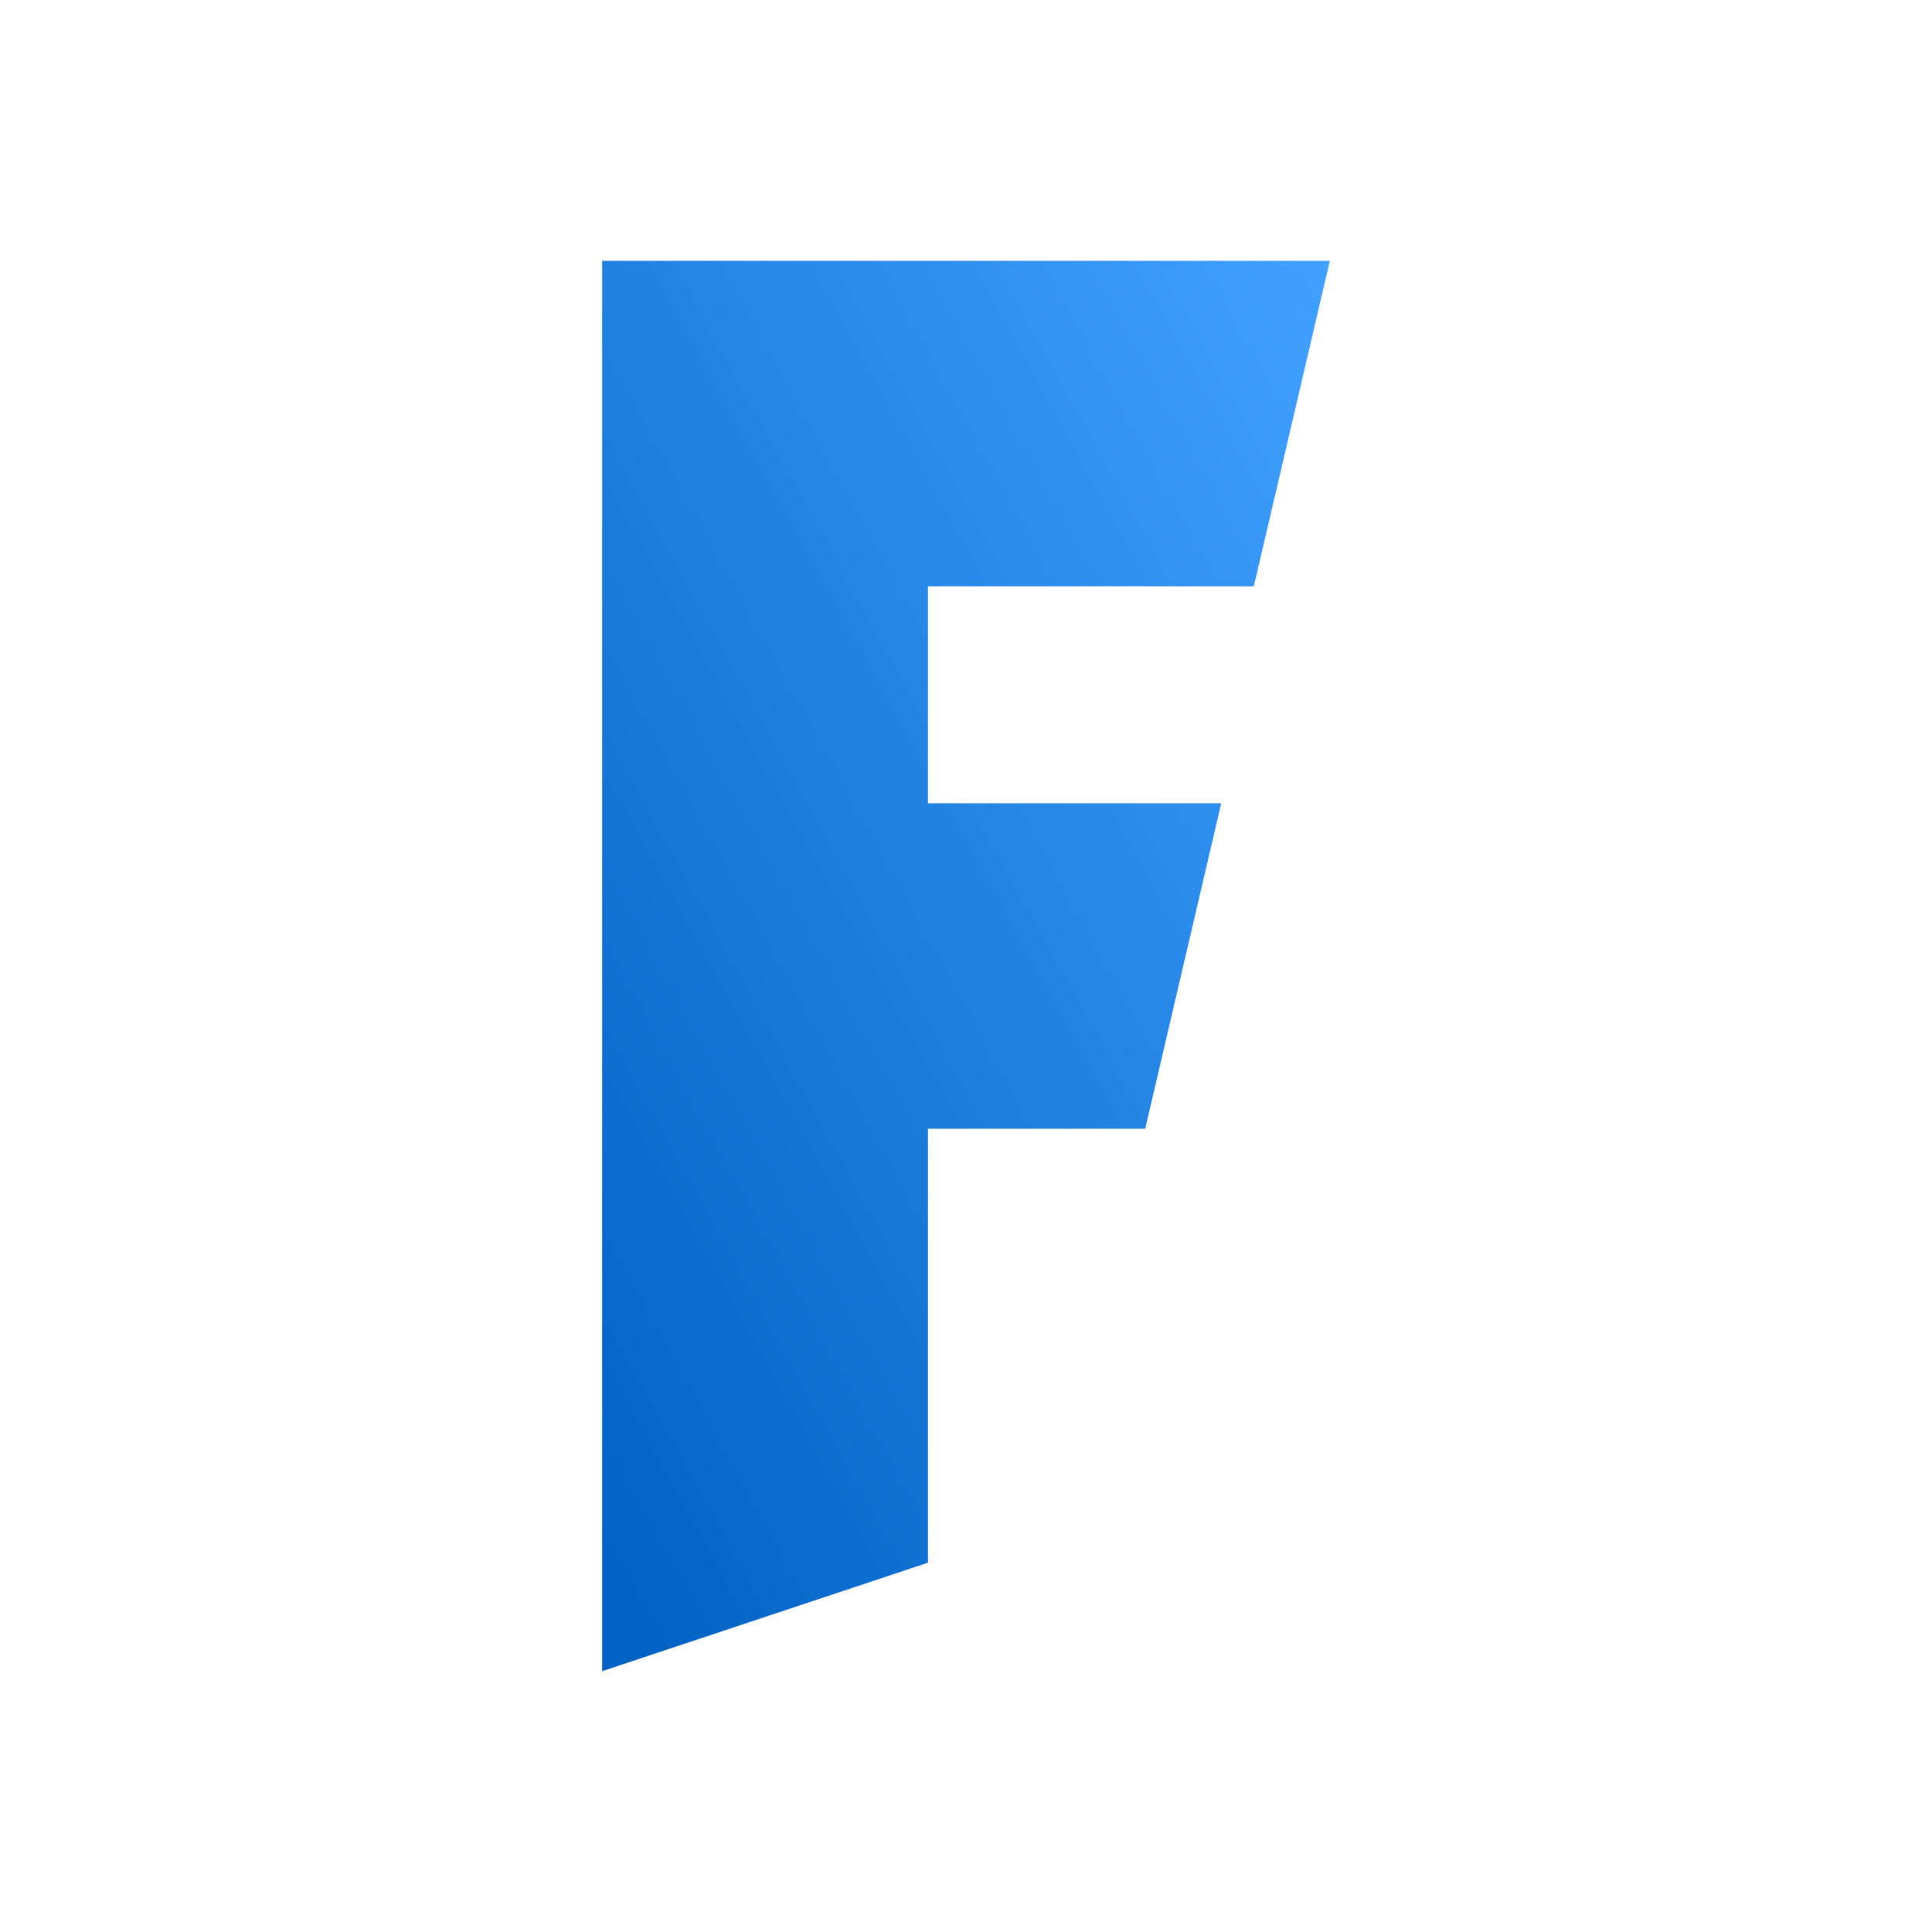
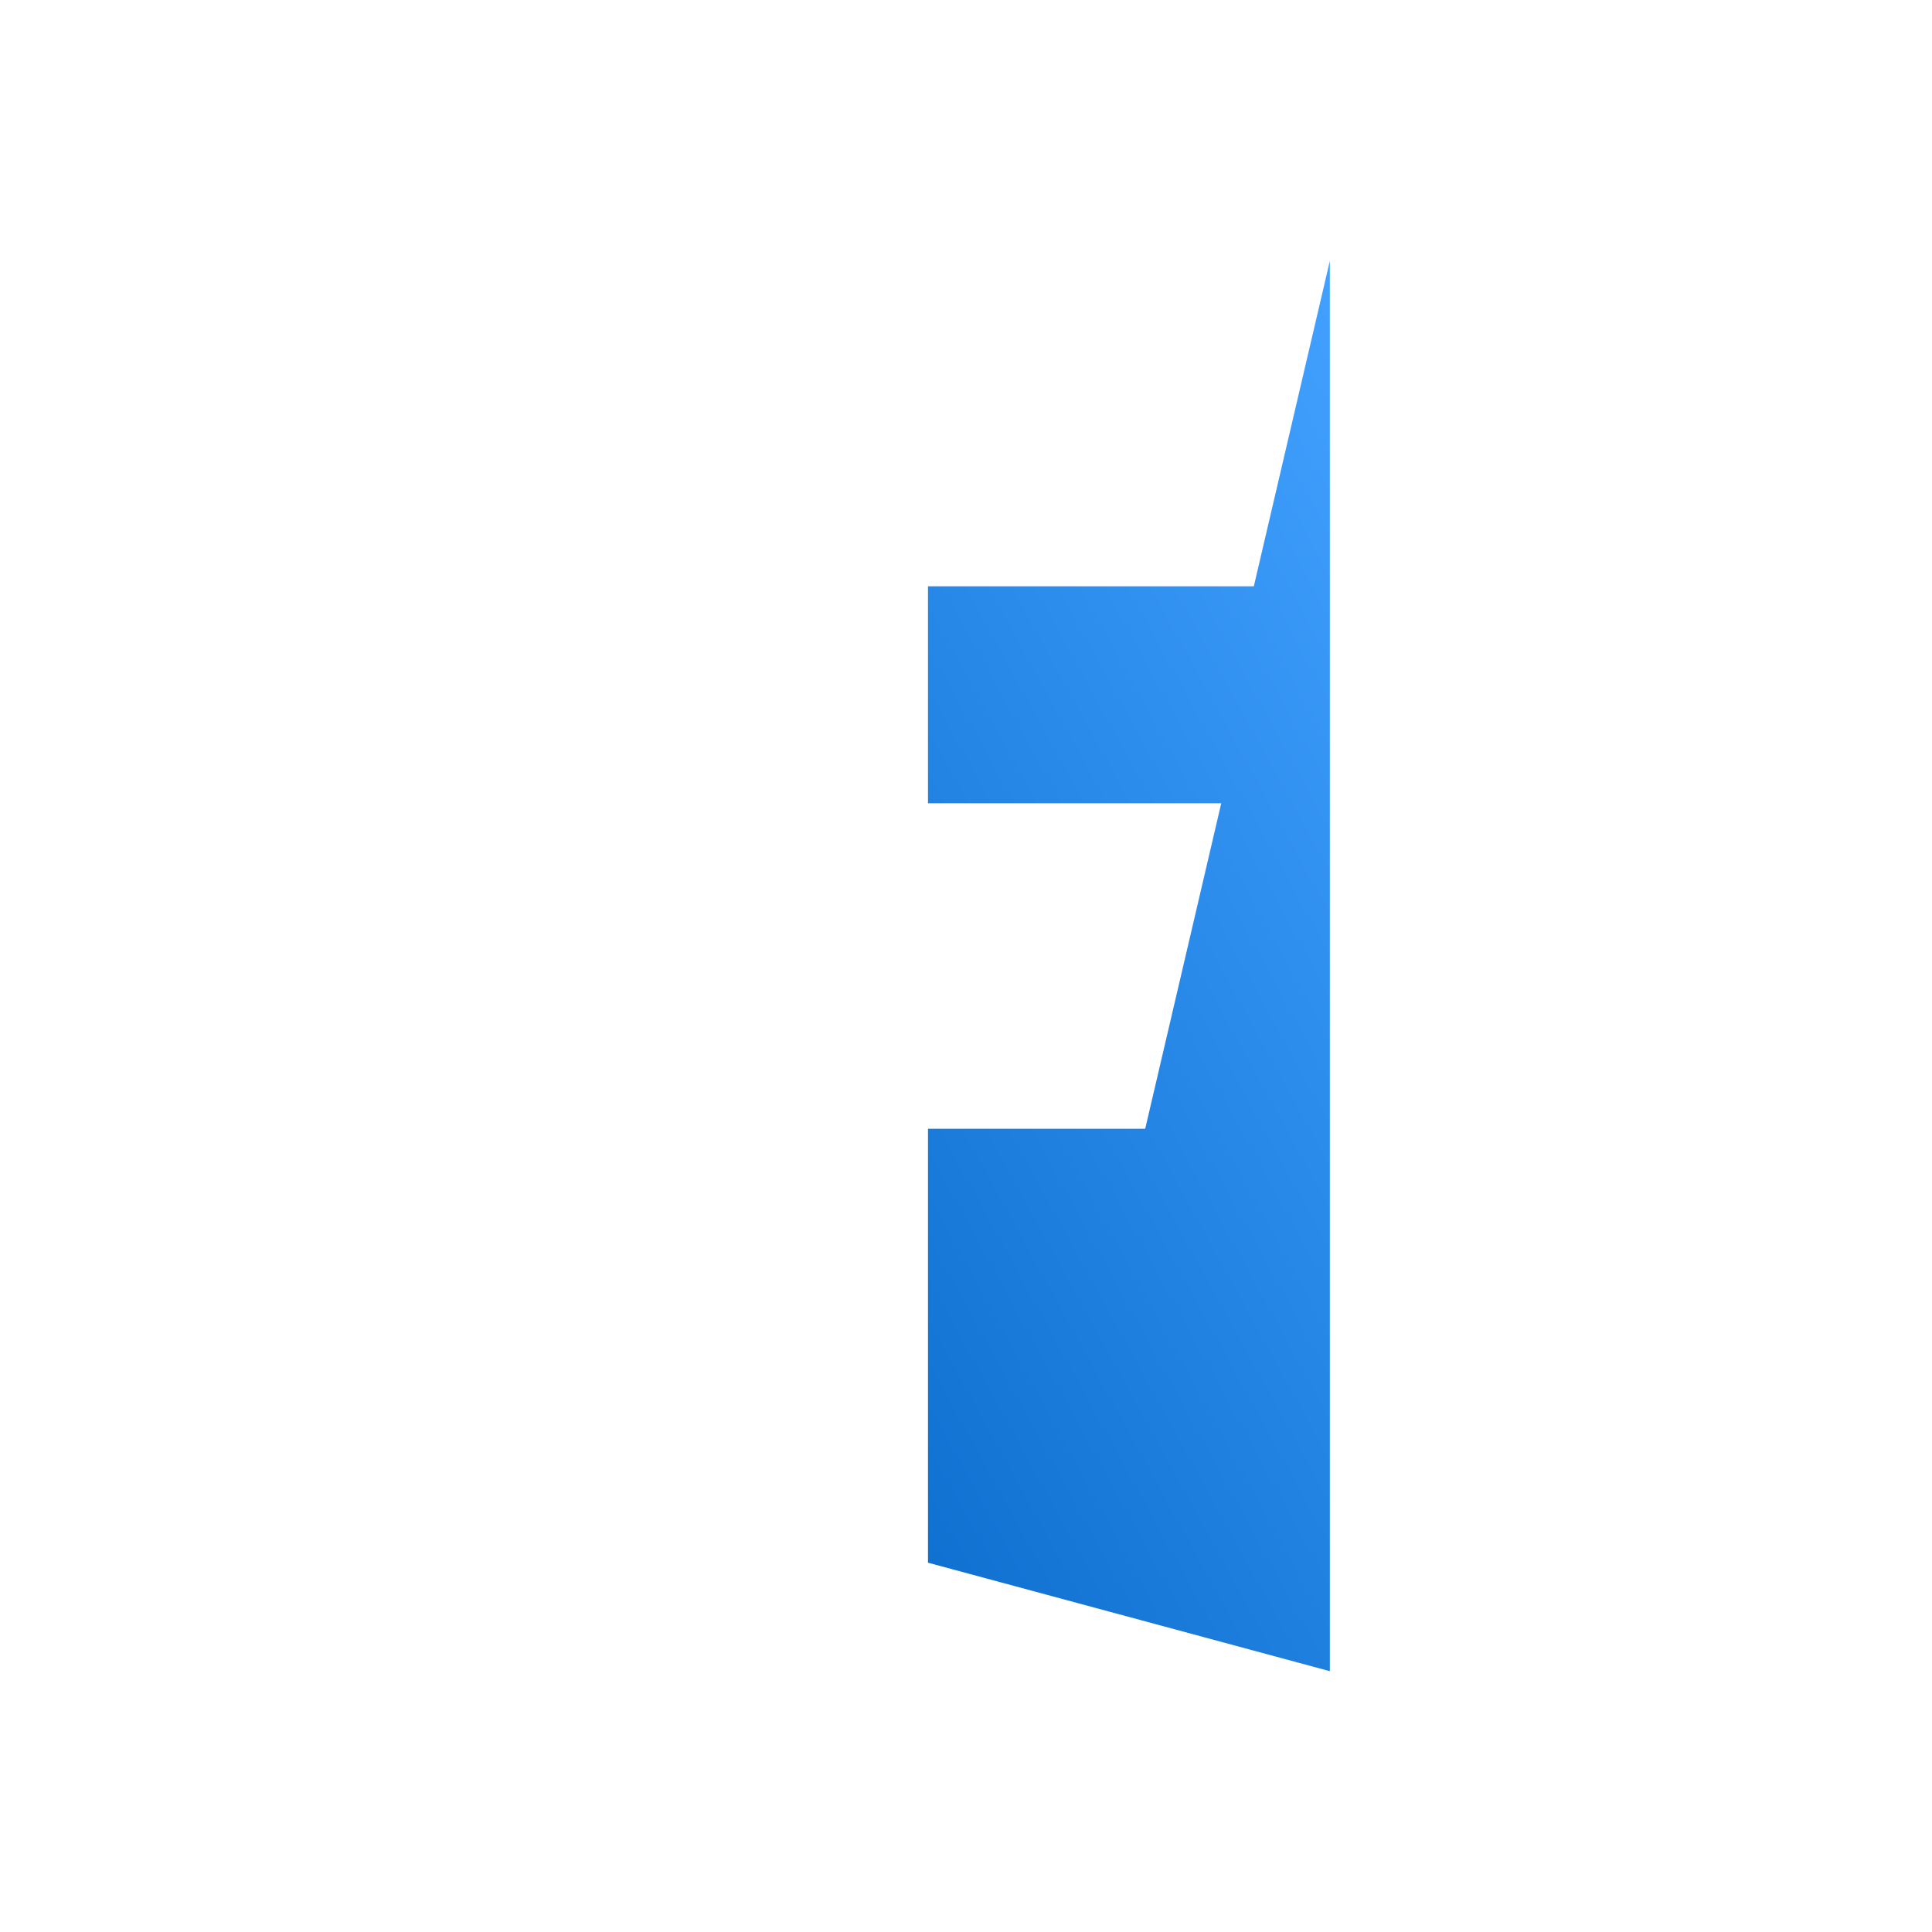
<svg xmlns="http://www.w3.org/2000/svg" class="w-full h-full" viewBox="0 0 600 600" fill="none">
-   <path fill-rule="evenodd" clip-rule="evenodd" d="M413 81H187V519L288.194 485.308V350.538H355.657L379.269 249.462H288.194V182.077H389.388L413 81Z" fill="url(#paint0_linear_509_13)" />
+   <path fill-rule="evenodd" clip-rule="evenodd" d="M413 81V519L288.194 485.308V350.538H355.657L379.269 249.462H288.194V182.077H389.388L413 81Z" fill="url(#paint0_linear_509_13)" />
  <defs>
    <linearGradient id="paint0_linear_509_13" x1="200.937" y1="519" x2="548.697" y2="327.77" gradientUnits="userSpaceOnUse">
      <stop stop-color="#0062C3" />
      <stop offset="1" stop-color="#42A1FF" />
    </linearGradient>
  </defs>
</svg>